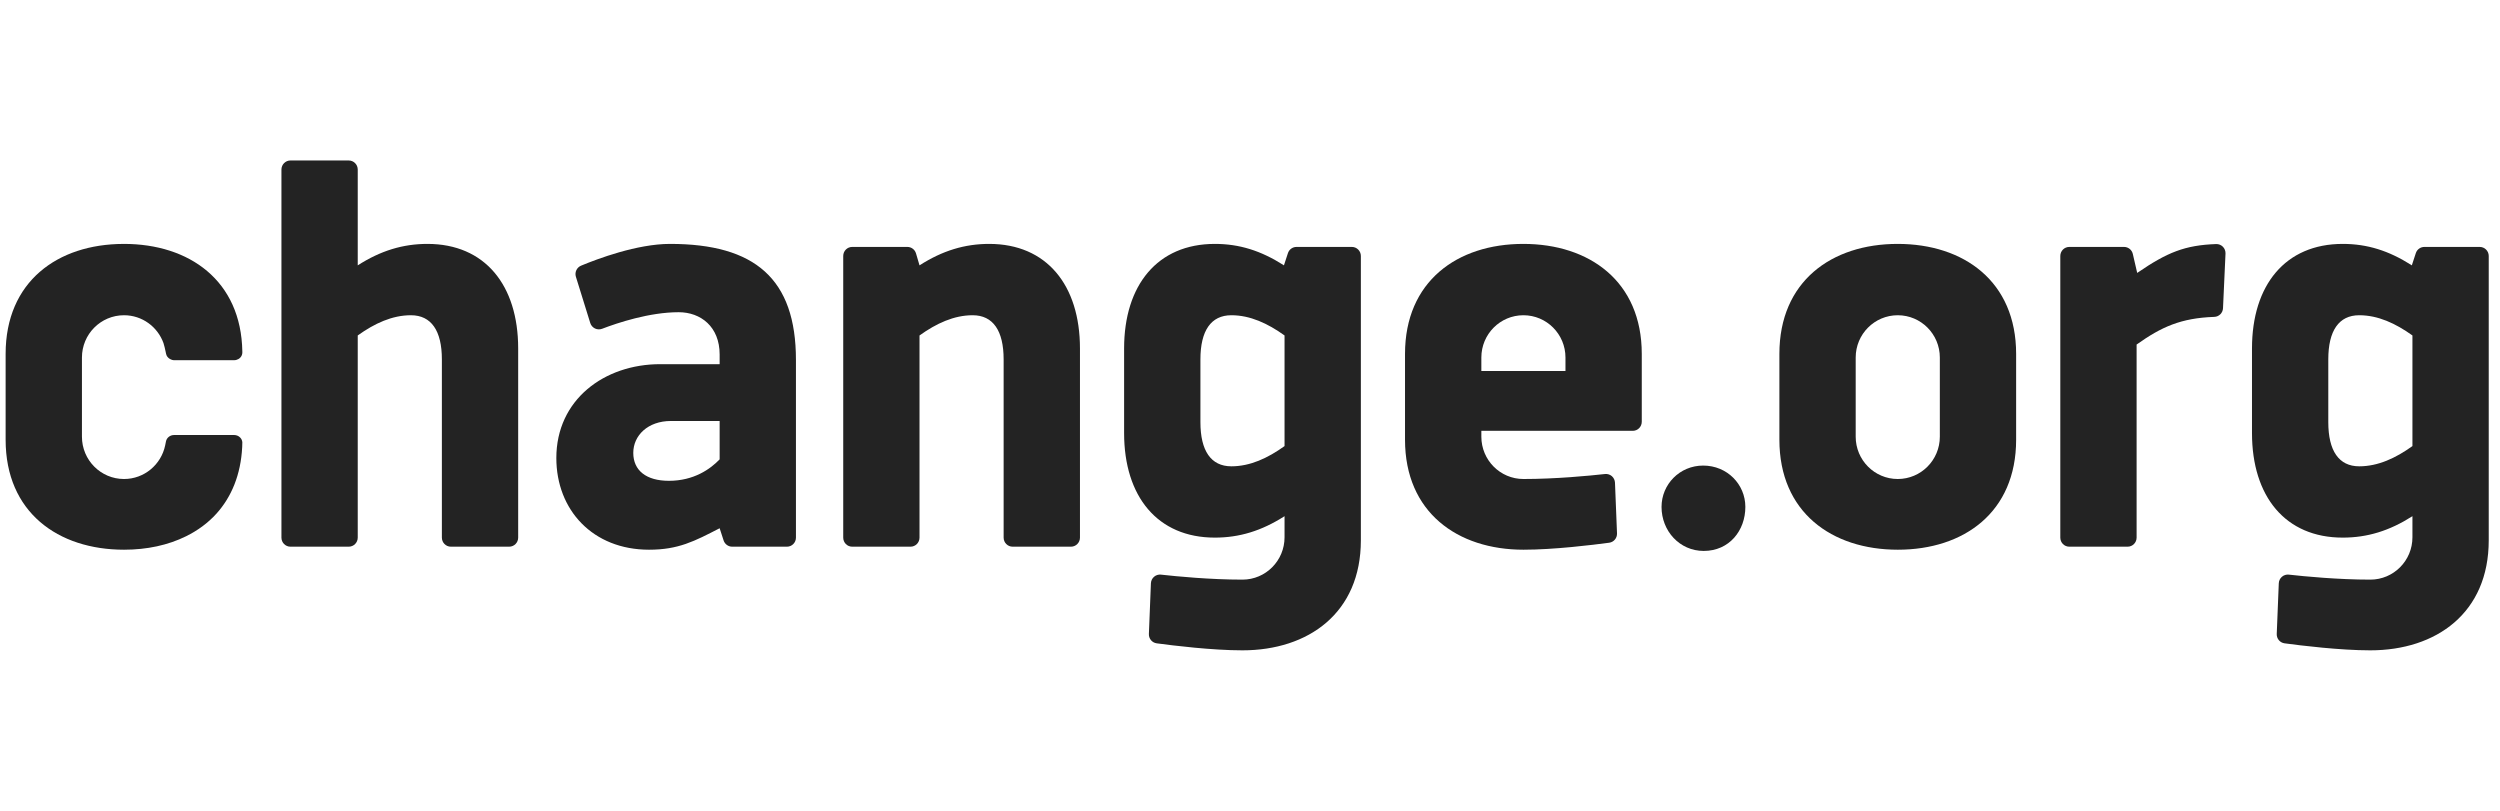
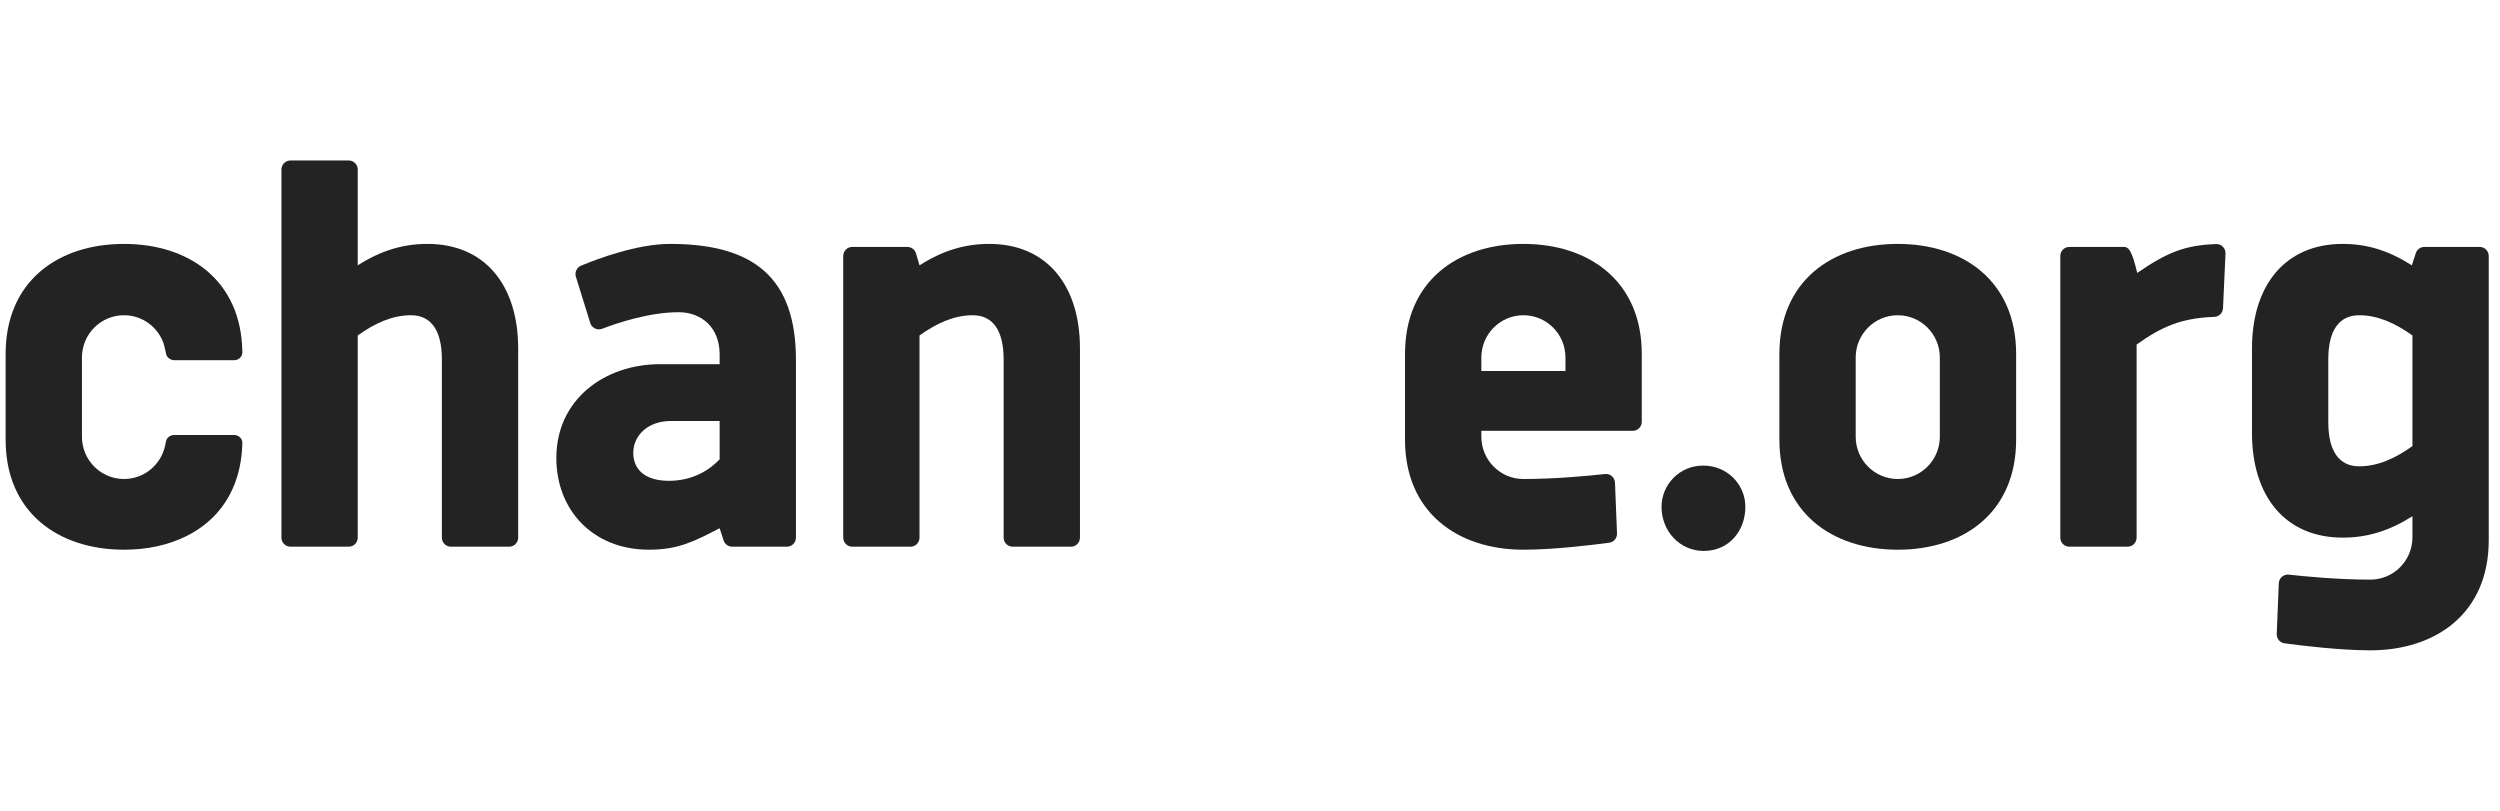
<svg xmlns="http://www.w3.org/2000/svg" width="148" height="48" viewBox="0 0 148 48" fill="none">
  <g clip-path="url(#clip0_1325_10422)">
    <path d="M42.603 24.922H39.721C38.344 24.922 37.49 25.788 37.49 26.809C37.49 27.851 38.255 28.464 39.602 28.464C41.075 28.464 42.053 27.768 42.603 27.194V24.922ZM42.603 31.272C41.111 32.042 40.16 32.543 38.423 32.543C35.094 32.543 32.935 30.195 32.935 27.114C32.935 23.651 35.785 21.559 39.082 21.559H42.603V20.986C42.603 19.34 41.483 18.483 40.177 18.483C38.442 18.483 36.541 19.119 35.643 19.464C35.504 19.517 35.352 19.509 35.22 19.445C35.087 19.38 34.987 19.263 34.943 19.122L34.093 16.384C34.011 16.119 34.142 15.836 34.398 15.728C35.363 15.326 37.712 14.439 39.668 14.439C44.683 14.439 47.12 16.496 47.12 21.309V31.827C47.12 32.124 46.882 32.364 46.587 32.364H43.345C43.115 32.364 42.91 32.215 42.837 31.994L42.603 31.272Z" fill="#232323" />
    <path d="M53.902 32.364C54.197 32.364 54.435 32.124 54.435 31.827V19.86C55.433 19.144 56.475 18.662 57.583 18.662C58.793 18.662 59.415 19.584 59.415 21.273V31.827C59.415 32.124 59.654 32.364 59.949 32.364H63.4C63.695 32.364 63.934 32.124 63.934 31.827V20.629C63.934 16.877 61.959 14.439 58.561 14.439C57.115 14.439 55.8 14.835 54.435 15.709L54.228 15.003C54.161 14.774 53.952 14.618 53.716 14.618H50.451C50.156 14.618 49.919 14.858 49.919 15.154V31.827C49.919 32.124 50.156 32.364 50.451 32.364H53.902Z" fill="#232323" />
    <path d="M98.363 30.009C98.363 28.674 99.437 27.562 100.828 27.562C102.25 27.562 103.325 28.674 103.325 30.009C103.325 31.407 102.377 32.615 100.86 32.615C99.437 32.615 98.363 31.439 98.363 30.009Z" fill="#232323" />
    <path d="M114.838 25.852C114.838 27.236 113.723 28.357 112.347 28.357C110.972 28.357 109.857 27.236 109.857 25.852V21.166C109.857 19.782 110.972 18.662 112.347 18.662C113.723 18.662 114.838 19.782 114.838 21.166V25.852ZM112.342 14.439C108.429 14.439 105.34 16.657 105.34 20.951V26.032C105.34 30.325 108.44 32.543 112.352 32.543C116.265 32.543 119.355 30.325 119.355 26.032V20.951C119.355 16.657 116.256 14.439 112.342 14.439Z" fill="#232323" />
    <path d="M87.696 21.963V21.166C87.696 19.782 88.81 18.662 90.186 18.662C91.561 18.662 92.676 19.782 92.676 21.166V21.963H87.696ZM90.181 14.439C86.267 14.439 83.177 16.657 83.177 20.951V26.032C83.177 30.325 86.278 32.543 90.191 32.543C91.98 32.543 94.281 32.262 95.266 32.129C95.538 32.092 95.739 31.853 95.727 31.575L95.607 28.574C95.6 28.425 95.534 28.286 95.421 28.187C95.31 28.093 95.161 28.045 95.015 28.062C94.073 28.166 92.102 28.357 90.186 28.357C88.81 28.357 87.696 27.236 87.696 25.852V25.505H96.66C96.955 25.505 97.193 25.264 97.193 24.967V20.951C97.193 16.657 94.094 14.439 90.181 14.439Z" fill="#232323" />
-     <path d="M72.897 27.606C71.686 27.606 71.065 26.683 71.065 24.993V21.273C71.065 19.584 71.686 18.662 72.897 18.662C74.005 18.662 75.048 19.144 76.045 19.859V26.408C75.048 27.124 74.005 27.606 72.897 27.606ZM76.753 14.618C76.522 14.618 76.316 14.767 76.245 14.987L76.009 15.709C74.645 14.835 73.365 14.439 71.919 14.439C68.522 14.439 66.547 16.877 66.547 20.629V25.637C66.547 29.39 68.522 31.827 71.919 31.827C73.365 31.827 74.681 31.431 76.045 30.558V31.809C76.045 33.192 74.93 34.314 73.555 34.314C71.64 34.314 69.668 34.123 68.727 34.018C68.58 34.002 68.432 34.047 68.32 34.145C68.207 34.242 68.141 34.381 68.134 34.531L68.014 37.532C68.003 37.809 68.203 38.048 68.477 38.085C69.46 38.218 71.76 38.5 73.55 38.5C77.463 38.5 80.563 36.282 80.563 31.988V31.576V27.5V15.154C80.563 14.858 80.324 14.618 80.03 14.618H76.753Z" fill="#232323" />
    <path d="M139.666 27.606C138.457 27.606 137.835 26.683 137.835 24.993V21.273C137.835 19.584 138.457 18.662 139.666 18.662C140.776 18.662 141.818 19.144 142.816 19.859V26.408C141.818 27.124 140.776 27.606 139.666 27.606ZM143.523 14.618C143.292 14.618 143.086 14.767 143.016 14.987L142.78 15.709C141.415 14.835 140.136 14.439 138.689 14.439C135.291 14.439 133.318 16.877 133.318 20.629V25.637C133.318 29.39 135.291 31.827 138.689 31.827C140.136 31.827 141.45 31.431 142.816 30.558V31.809C142.816 33.192 141.701 34.314 140.325 34.314C138.41 34.314 136.438 34.123 135.497 34.018C135.35 34.002 135.202 34.047 135.09 34.145C134.978 34.242 134.91 34.381 134.904 34.53L134.783 37.532C134.773 37.809 134.972 38.048 135.247 38.085C136.23 38.218 138.532 38.5 140.32 38.5C144.233 38.5 147.333 36.282 147.333 31.988V31.576V27.5V15.154C147.333 14.858 147.094 14.618 146.8 14.618H143.523Z" fill="#232323" />
-     <path d="M131.75 15.01C131.756 14.86 131.7 14.714 131.595 14.607C131.491 14.501 131.346 14.444 131.198 14.448C129.35 14.515 128.302 14.935 126.522 16.157L126.263 15.033C126.207 14.79 125.992 14.618 125.743 14.618H122.503C122.208 14.618 121.97 14.858 121.97 15.154V31.827C121.97 32.124 122.208 32.364 122.503 32.364H125.954C126.248 32.364 126.487 32.124 126.487 31.827V20.397C127.96 19.351 129.104 18.83 131.088 18.759C131.366 18.749 131.589 18.527 131.602 18.248L131.75 15.01Z" fill="#232323" />
+     <path d="M131.75 15.01C131.756 14.86 131.7 14.714 131.595 14.607C131.491 14.501 131.346 14.444 131.198 14.448C129.35 14.515 128.302 14.935 126.522 16.157C126.207 14.79 125.992 14.618 125.743 14.618H122.503C122.208 14.618 121.97 14.858 121.97 15.154V31.827C121.97 32.124 122.208 32.364 122.503 32.364H125.954C126.248 32.364 126.487 32.124 126.487 31.827V20.397C127.96 19.351 129.104 18.83 131.088 18.759C131.366 18.749 131.589 18.527 131.602 18.248L131.75 15.01Z" fill="#232323" />
    <path d="M25.305 14.439C23.859 14.439 22.543 14.835 21.178 15.709V10.038C21.178 9.741 20.939 9.5 20.644 9.5H17.195C16.9 9.5 16.661 9.741 16.661 10.038V14.618V18.805V31.827C16.661 32.124 16.9 32.364 17.195 32.364H20.644C20.939 32.364 21.178 32.124 21.178 31.827V19.859C22.175 19.144 23.218 18.662 24.326 18.662C25.536 18.662 26.159 19.584 26.159 21.273V31.827C26.159 32.124 26.398 32.364 26.692 32.364H30.143C30.437 32.364 30.676 32.124 30.676 31.827V20.629C30.676 16.877 28.703 14.439 25.305 14.439Z" fill="#232323" />
    <path d="M14.346 26.179C14.336 26.075 14.293 25.976 14.217 25.901C14.125 25.806 13.997 25.753 13.862 25.753H10.305C10.067 25.753 9.865 25.916 9.824 26.138C9.812 26.208 9.779 26.361 9.777 26.372C9.539 27.506 8.539 28.357 7.341 28.357C5.966 28.357 4.851 27.236 4.851 25.852V21.166C4.851 19.782 5.966 18.662 7.341 18.662C8.417 18.662 9.33 19.348 9.678 20.309C9.727 20.47 9.768 20.637 9.803 20.811C9.812 20.854 9.822 20.896 9.83 20.94C9.855 21.079 9.947 21.188 10.068 21.256C10.14 21.296 10.221 21.324 10.31 21.324H13.862C13.952 21.324 14.038 21.299 14.114 21.256C14.151 21.234 14.187 21.209 14.217 21.178C14.303 21.092 14.347 20.978 14.347 20.859C14.347 20.85 14.346 20.818 14.346 20.811C14.279 16.609 11.206 14.439 7.336 14.439C7.327 14.439 7.318 14.44 7.308 14.44C3.409 14.45 0.333 16.667 0.333 20.951V26.032C0.333 30.325 3.433 32.543 7.345 32.543C8.701 32.543 9.954 32.273 11.017 31.746C11.706 31.405 12.317 30.959 12.819 30.401C13.702 29.419 14.255 28.105 14.338 26.465C14.34 26.431 14.348 26.201 14.346 26.179Z" fill="#232323" />
  </g>
  <defs>
    <clipPath id="clip0_1325_10422">
      <rect width="147" height="29" fill="white" transform="translate(0.333 9.5)" />
    </clipPath>
  </defs>
</svg>